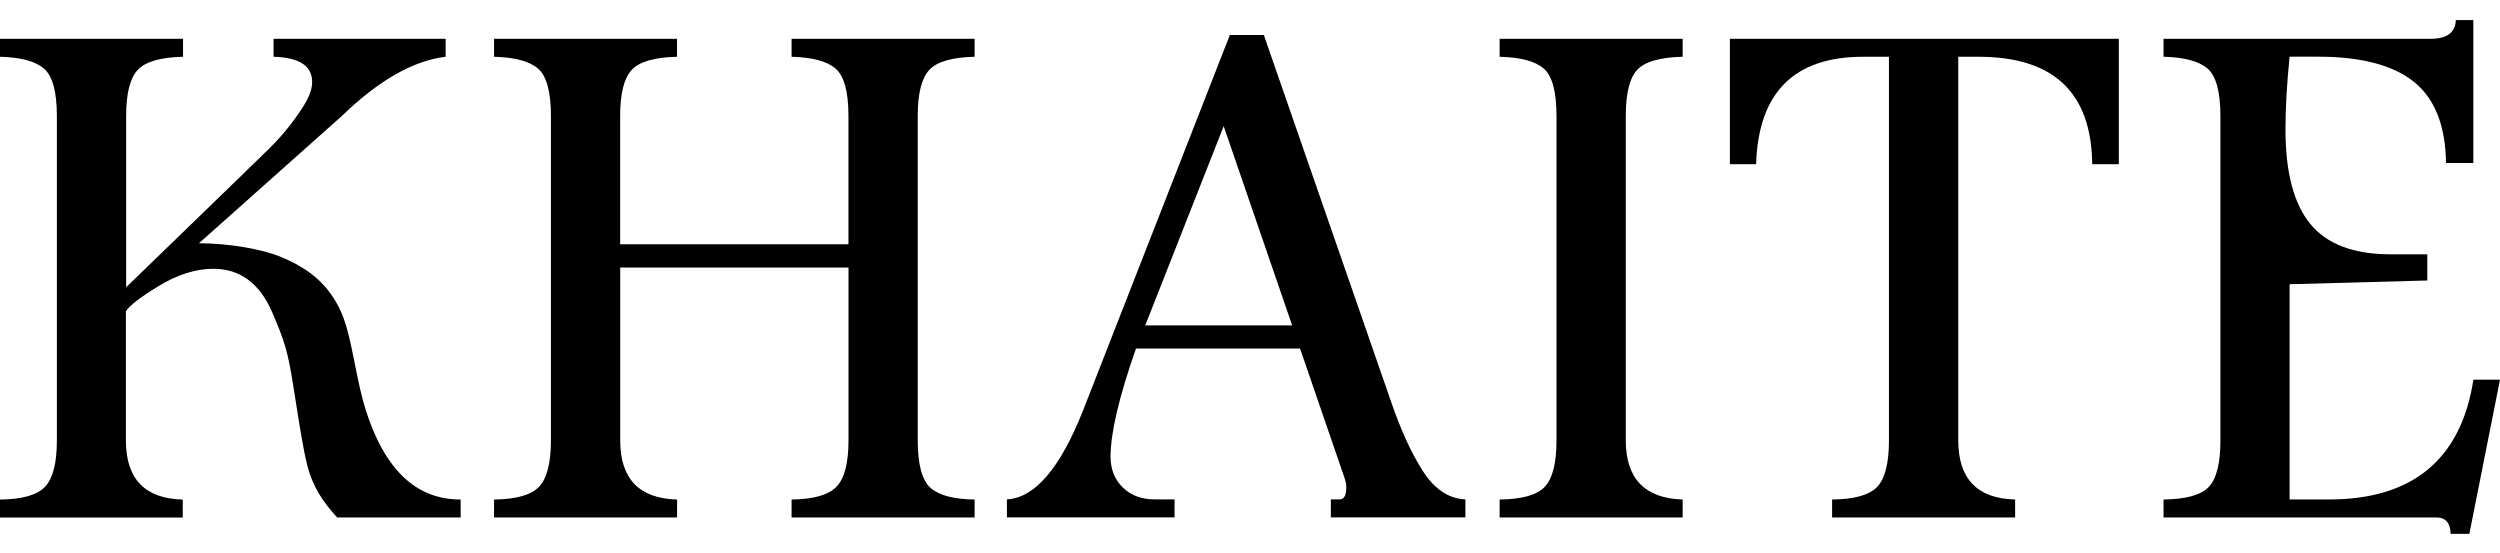
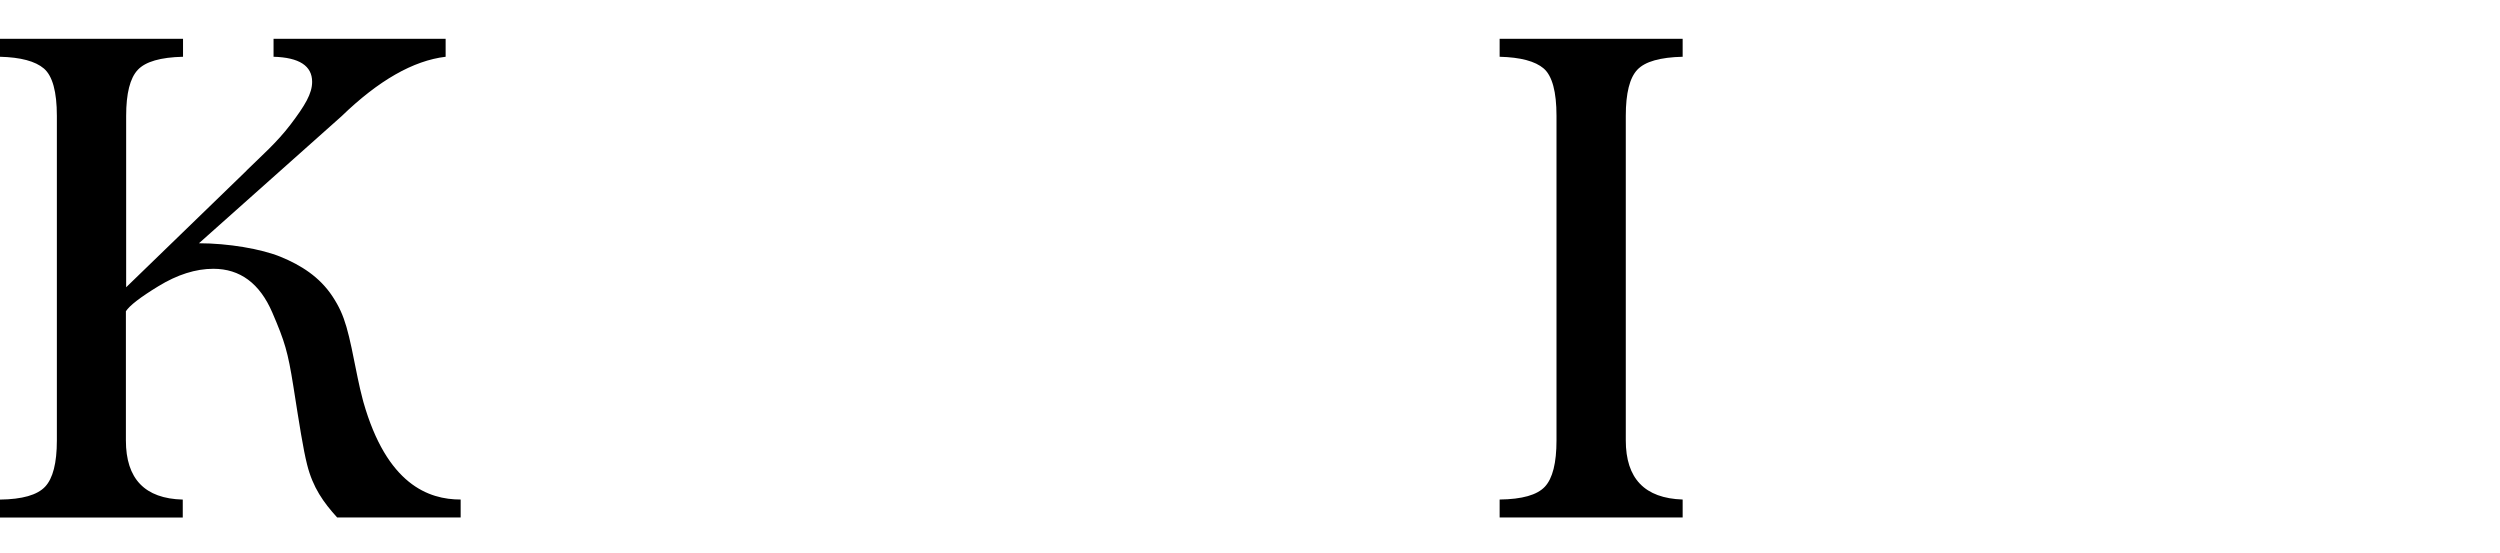
<svg xmlns="http://www.w3.org/2000/svg" width="95" height="21" viewBox="0 0 95 21" fill="none">
-   <path d="M18.771 1.475H25.727V2.157C24.873 2.177 24.3 2.341 24.006 2.655C23.713 2.968 23.566 3.551 23.566 4.404V9.283H32.241V4.404C32.241 3.486 32.077 2.886 31.75 2.605C31.424 2.326 30.867 2.177 30.08 2.157V1.475H37.035V2.157C36.181 2.177 35.609 2.341 35.315 2.655C35.021 2.968 34.874 3.551 34.874 4.404V16.734C34.874 17.657 35.039 18.26 35.365 18.544C35.691 18.827 36.249 18.972 37.035 18.982V19.664H30.08V18.982C30.914 18.972 31.484 18.81 31.788 18.494C32.092 18.178 32.243 17.593 32.243 16.734V10.165H23.568V16.734C23.568 18.195 24.288 18.944 25.729 18.982V19.664H18.774V18.982C19.618 18.972 20.188 18.81 20.487 18.494C20.785 18.178 20.935 17.593 20.935 16.734V4.404C20.935 3.486 20.77 2.886 20.444 2.605C20.118 2.326 19.561 2.177 18.774 2.157V1.475H18.771Z" fill="black" />
-   <path d="M46.734 1.331H48.026L52.858 15.256C53.228 16.336 53.632 17.22 54.072 17.905C54.513 18.592 55.05 18.948 55.685 18.977V19.66H50.572V18.977H50.911C51.075 18.977 51.16 18.821 51.16 18.507C51.16 18.412 51.14 18.308 51.103 18.193L49.402 13.245H43.167C42.522 15.084 42.201 16.453 42.201 17.354C42.201 17.83 42.355 18.218 42.664 18.522C42.973 18.826 43.378 18.977 43.879 18.977H44.633V19.66H38.263V18.977C39.326 18.92 40.292 17.788 41.163 15.58L46.734 1.331ZM46.5 4.794L43.52 12.364H49.101L46.5 4.794Z" fill="black" />
-   <path d="M63.941 2.157C63.087 2.177 62.515 2.338 62.221 2.647C61.927 2.956 61.78 3.541 61.78 4.404V16.734C61.78 18.188 62.5 18.934 63.941 18.982V19.664H56.986V18.982C57.84 18.972 58.412 18.81 58.706 18.494C59 18.178 59.147 17.593 59.147 16.734V4.404C59.147 3.486 58.985 2.886 58.664 2.605C58.34 2.326 57.783 2.177 56.986 2.157V1.475H63.941V2.157Z" fill="black" />
-   <path d="M65.739 1.475H80.515V6.239H79.504C79.477 3.518 78.036 2.157 75.181 2.157H74.414V16.734C74.414 18.195 75.134 18.944 76.575 18.982V19.664H69.62V18.982C70.474 18.972 71.046 18.81 71.339 18.494C71.633 18.178 71.78 17.593 71.78 16.734V2.157H70.799C68.174 2.157 66.817 3.518 66.732 6.239H65.736V1.475H65.739Z" fill="black" />
-   <path d="M93.317 0.762H93.987V6.194H92.949C92.929 4.772 92.523 3.744 91.726 3.107C90.93 2.472 89.718 2.154 88.085 2.154H87.005C86.9 3.187 86.848 4.113 86.848 4.927C86.848 6.547 87.163 7.742 87.793 8.511C88.424 9.28 89.441 9.664 90.843 9.664H92.237V10.659L87.005 10.801V18.979H88.513C91.662 18.979 93.524 17.463 93.989 14.428H95L93.835 20.288H93.123C93.113 19.87 92.934 19.663 92.583 19.663H82.215V18.981C83.069 18.971 83.641 18.812 83.935 18.501C84.229 18.189 84.376 17.602 84.376 16.733V4.419C84.376 3.488 84.211 2.883 83.885 2.604C83.559 2.325 83.001 2.176 82.215 2.156V1.474H92.369C92.986 1.474 93.302 1.238 93.322 0.762H93.317Z" fill="black" />
+   <path d="M63.941 2.157C63.087 2.177 62.515 2.338 62.221 2.647C61.927 2.956 61.78 3.541 61.78 4.404V16.734C61.78 18.188 62.5 18.934 63.941 18.982V19.664H56.986V18.982C57.84 18.972 58.412 18.81 58.706 18.494C59 18.178 59.147 17.593 59.147 16.734V4.404C59.147 3.486 58.985 2.886 58.664 2.605C58.34 2.326 57.783 2.177 56.986 2.157V1.475H63.941V2.157" fill="black" />
  <path d="M9.37 6.478C9.93 5.928 10.517 5.42 11.04 4.733C11.592 4.006 11.861 3.556 11.861 3.11C11.861 2.503 11.373 2.184 10.395 2.157V1.475H16.934V2.157C15.702 2.304 14.383 3.058 12.979 4.417L7.56 9.244C8.658 9.244 9.93 9.455 10.677 9.764C11.423 10.073 12.14 10.511 12.636 11.265C13.131 12.019 13.233 12.564 13.594 14.369C13.651 14.645 13.711 14.907 13.778 15.158L13.808 15.273C14.699 18.409 16.285 18.984 17.505 18.982V19.664H12.812C12.292 19.091 11.889 18.529 11.67 17.655C11.52 17.06 11.383 16.174 11.147 14.675C10.938 13.366 10.826 12.988 10.348 11.877C9.87 10.767 9.123 10.214 8.108 10.214C7.435 10.214 6.738 10.436 6.017 10.877C5.329 11.297 4.921 11.613 4.784 11.828V16.736C4.784 18.198 5.504 18.947 6.945 18.984V19.666H0V18.984C0.844 18.974 1.414 18.812 1.713 18.496C2.011 18.18 2.161 17.595 2.161 16.736V4.404C2.161 3.486 1.996 2.886 1.67 2.605C1.344 2.326 0.787 2.177 0 2.157V1.475H6.955V2.157C6.101 2.177 5.529 2.341 5.235 2.655C4.941 2.968 4.794 3.551 4.794 4.404V10.916L9.372 6.481L9.37 6.478Z" fill="black" />
</svg>